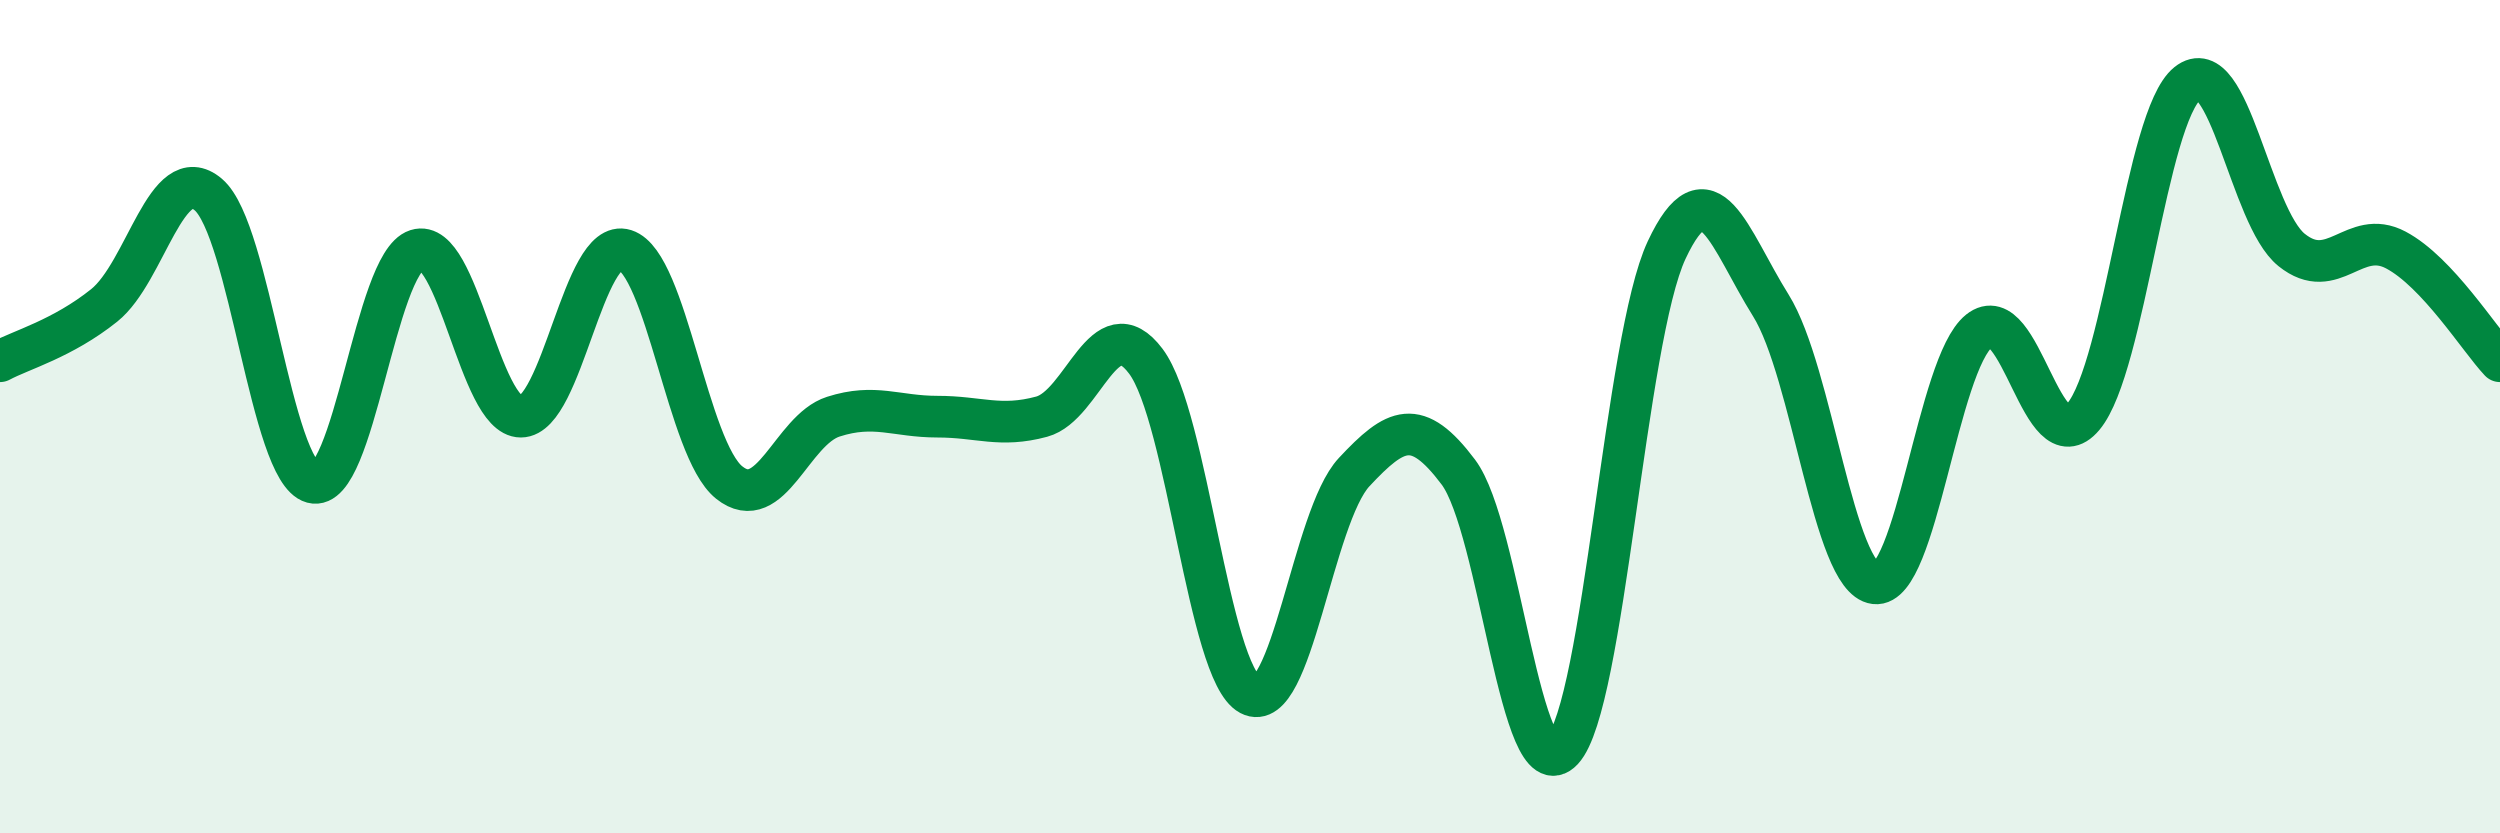
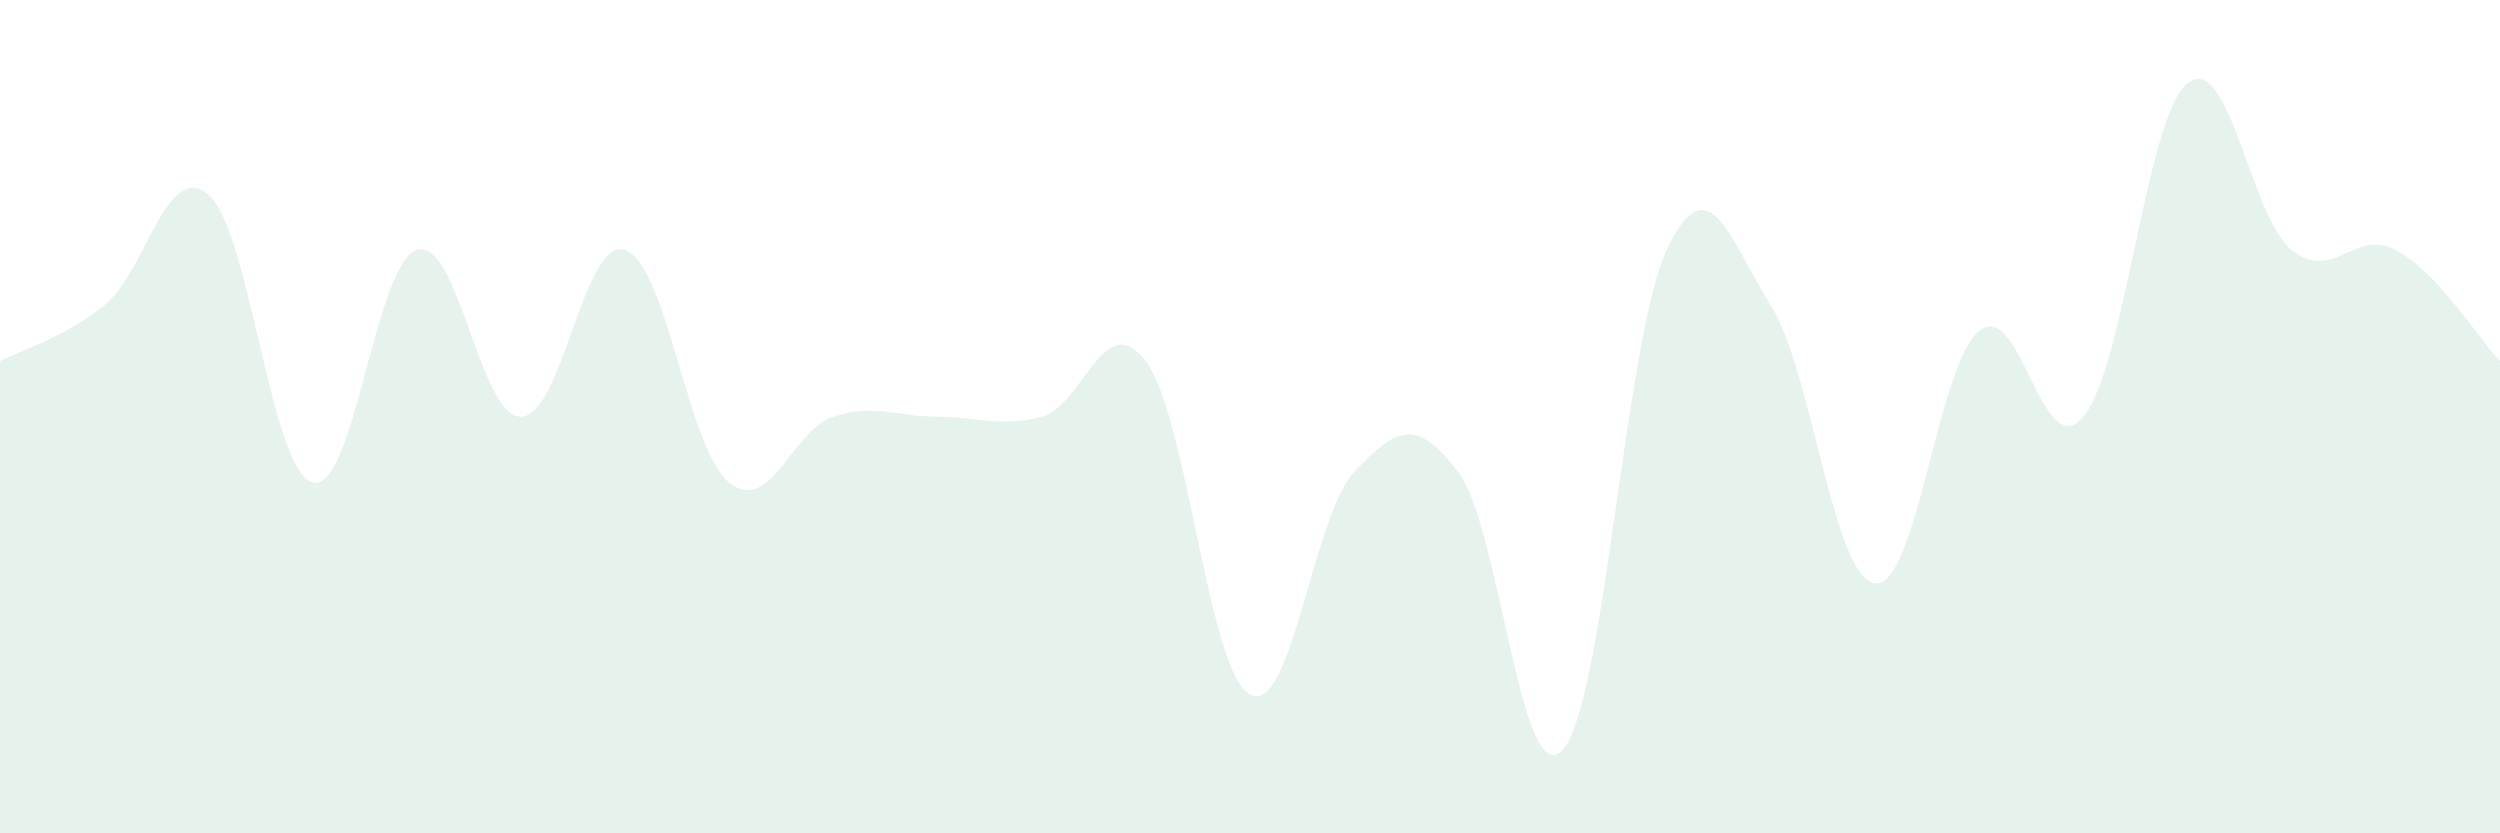
<svg xmlns="http://www.w3.org/2000/svg" width="60" height="20" viewBox="0 0 60 20">
  <path d="M 0,8.67 C 0.5,8.4 1.5,8.13 2.5,7.33 C 3.5,6.53 4,3.82 5,4.67 C 6,5.52 6.5,11.31 7.5,11.58 C 8.5,11.85 9,6.32 10,6 C 11,5.68 11.5,10 12.5,10 C 13.5,10 14,5.68 15,6 C 16,6.32 16.5,10.78 17.5,11.58 C 18.5,12.38 19,10.32 20,10 C 21,9.68 21.5,10 22.5,10 C 23.5,10 24,10.27 25,10 C 26,9.73 26.5,7.34 27.5,8.67 C 28.5,10 29,16.14 30,16.67 C 31,17.2 31.5,12.4 32.5,11.33 C 33.5,10.26 34,10 35,11.33 C 36,12.66 36.5,19.07 37.5,18 C 38.5,16.93 39,8.13 40,6 C 41,3.87 41.5,5.73 42.5,7.33 C 43.5,8.93 44,13.88 45,14 C 46,14.12 46.5,8.74 47.5,7.94 C 48.5,7.14 49,11.19 50,10 C 51,8.81 51.5,2.8 52.5,2 C 53.5,1.2 54,5.2 55,6 C 56,6.8 56.5,5.47 57.5,6 C 58.5,6.53 59.5,8.14 60,8.67L60 20L0 20Z" fill="#008740" opacity="0.1" stroke-linecap="round" stroke-linejoin="round" />
-   <path d="M 0,8.67 C 0.5,8.4 1.5,8.13 2.5,7.33 C 3.5,6.53 4,3.82 5,4.67 C 6,5.52 6.5,11.31 7.5,11.58 C 8.5,11.85 9,6.32 10,6 C 11,5.68 11.5,10 12.5,10 C 13.5,10 14,5.68 15,6 C 16,6.32 16.5,10.78 17.5,11.58 C 18.5,12.38 19,10.32 20,10 C 21,9.68 21.5,10 22.5,10 C 23.5,10 24,10.27 25,10 C 26,9.73 26.5,7.34 27.5,8.67 C 28.5,10 29,16.14 30,16.67 C 31,17.2 31.5,12.4 32.5,11.33 C 33.5,10.26 34,10 35,11.33 C 36,12.66 36.5,19.07 37.5,18 C 38.5,16.93 39,8.13 40,6 C 41,3.87 41.5,5.73 42.5,7.33 C 43.5,8.93 44,13.88 45,14 C 46,14.12 46.5,8.74 47.5,7.94 C 48.5,7.14 49,11.19 50,10 C 51,8.81 51.5,2.8 52.5,2 C 53.5,1.2 54,5.2 55,6 C 56,6.8 56.5,5.47 57.5,6 C 58.5,6.53 59.5,8.14 60,8.67" stroke="#008740" stroke-width="1" fill="none" stroke-linecap="round" stroke-linejoin="round" />
</svg>